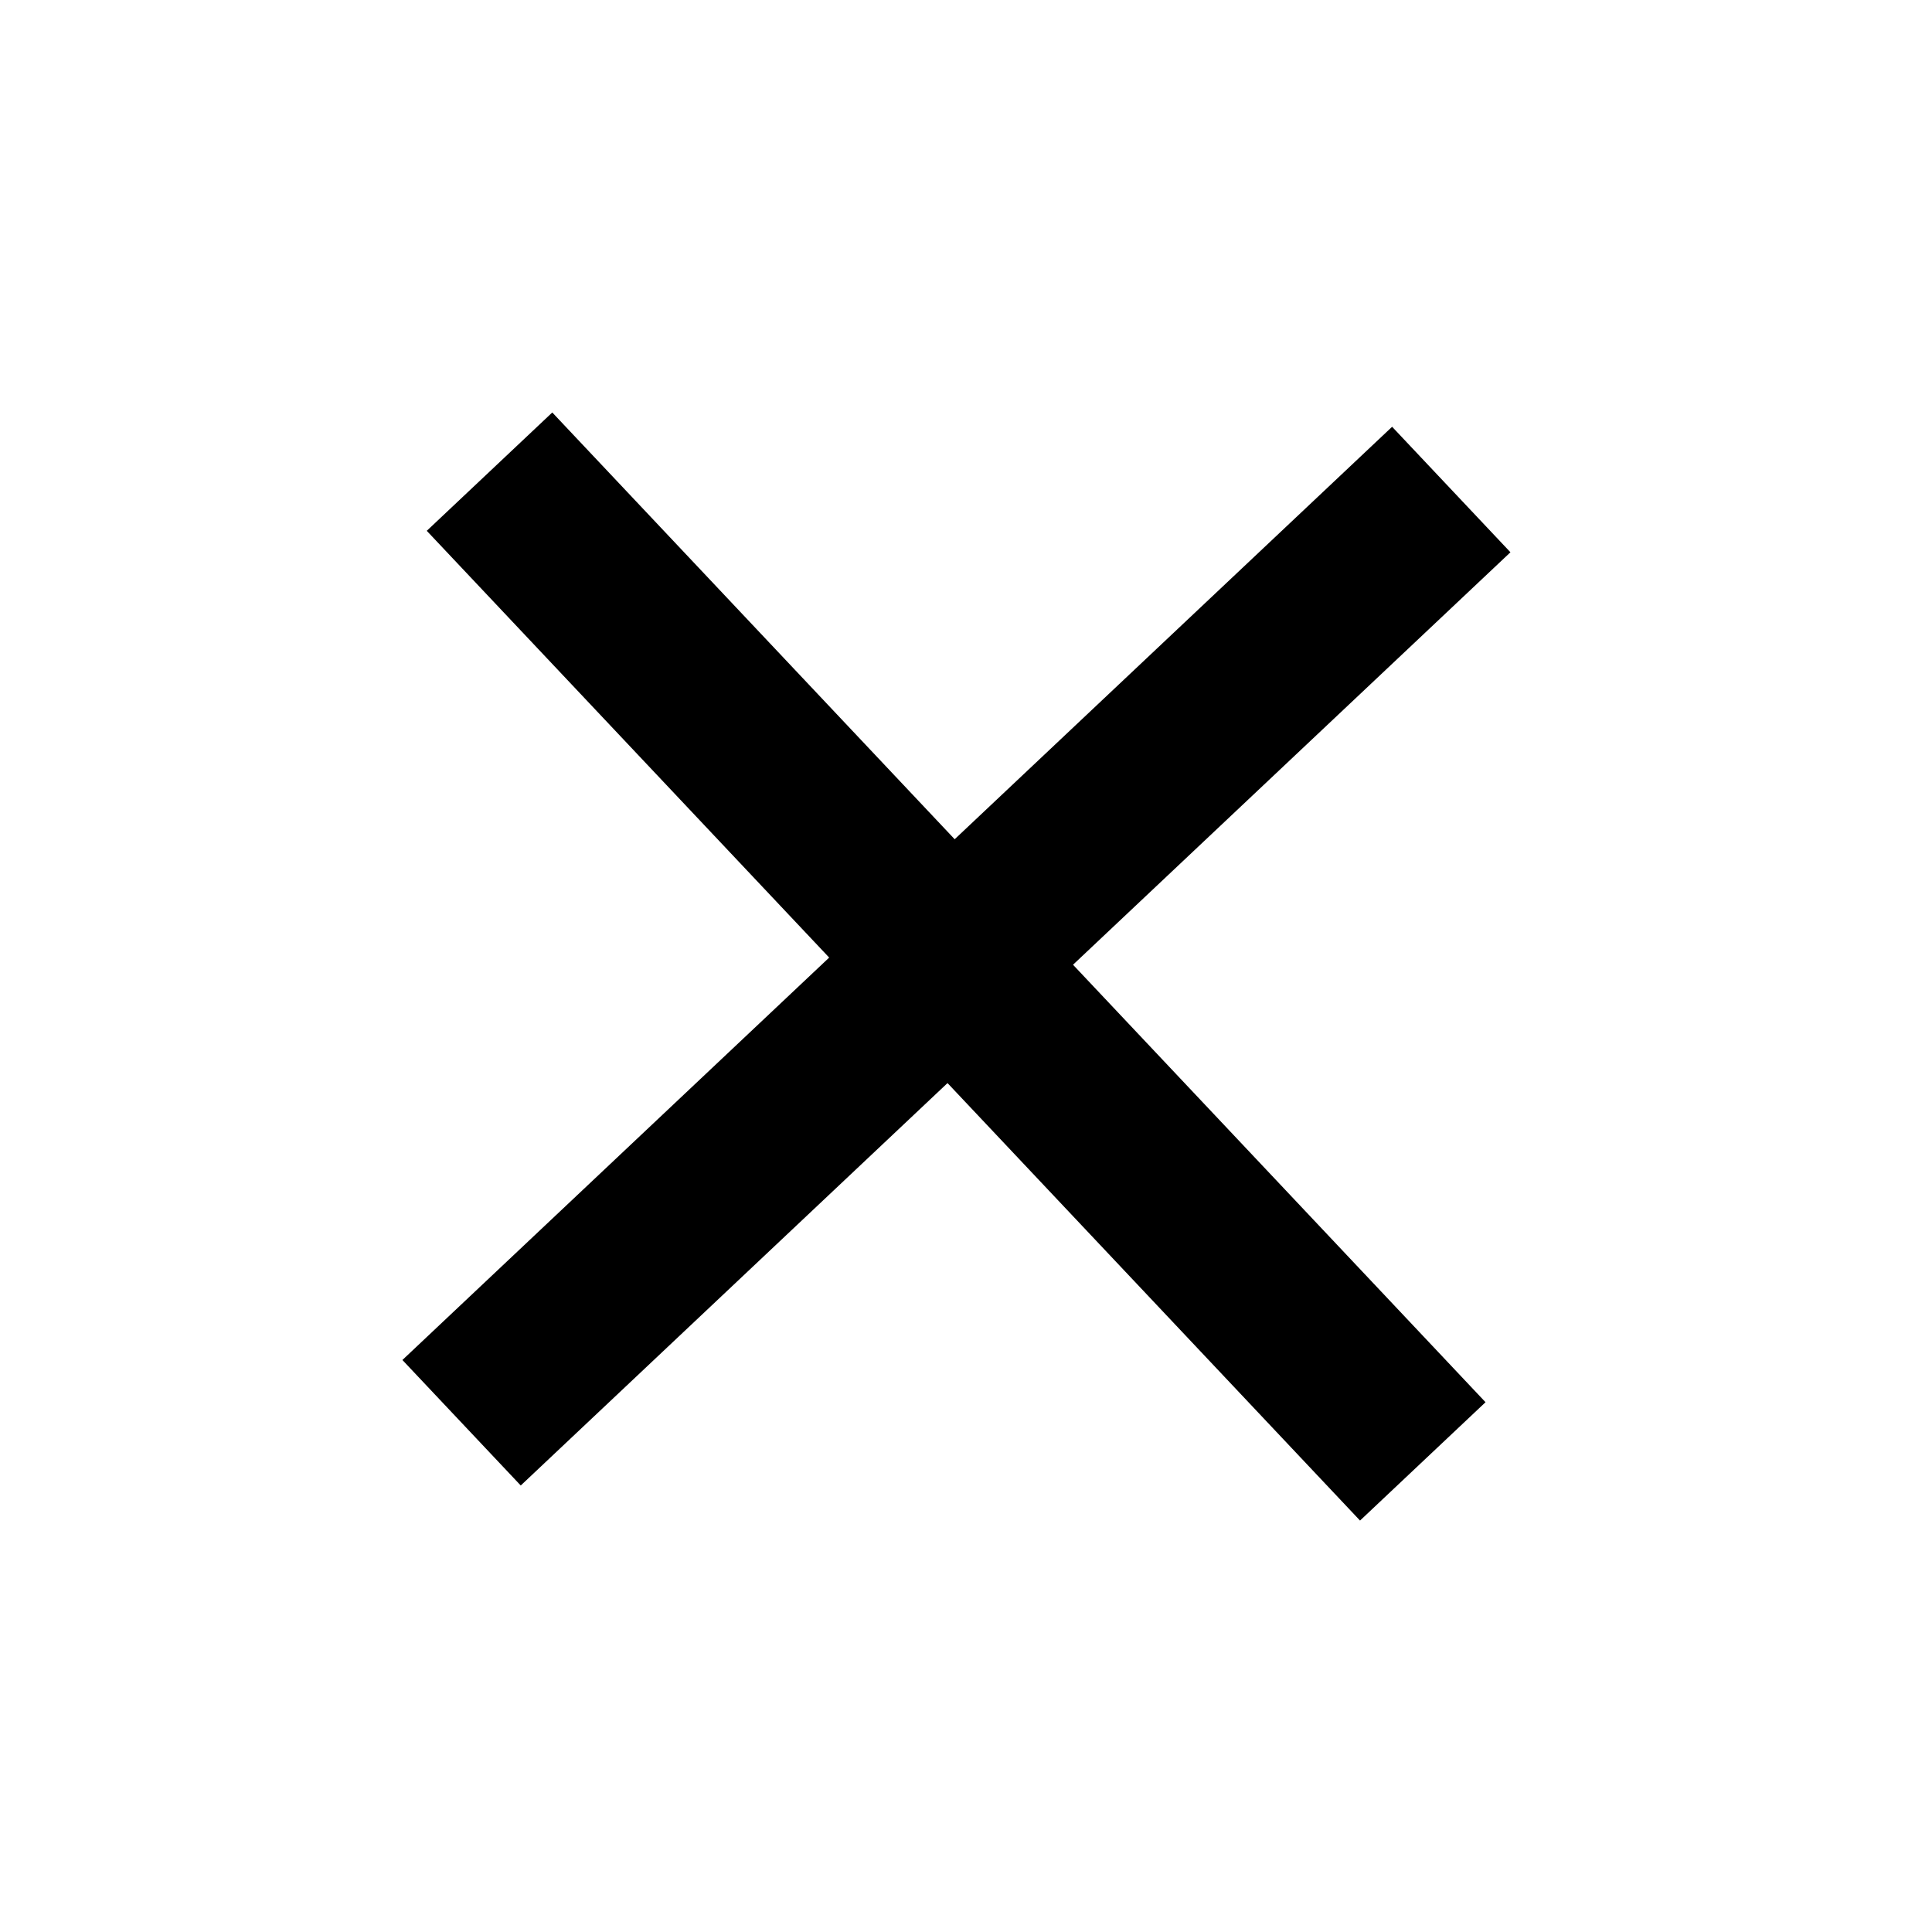
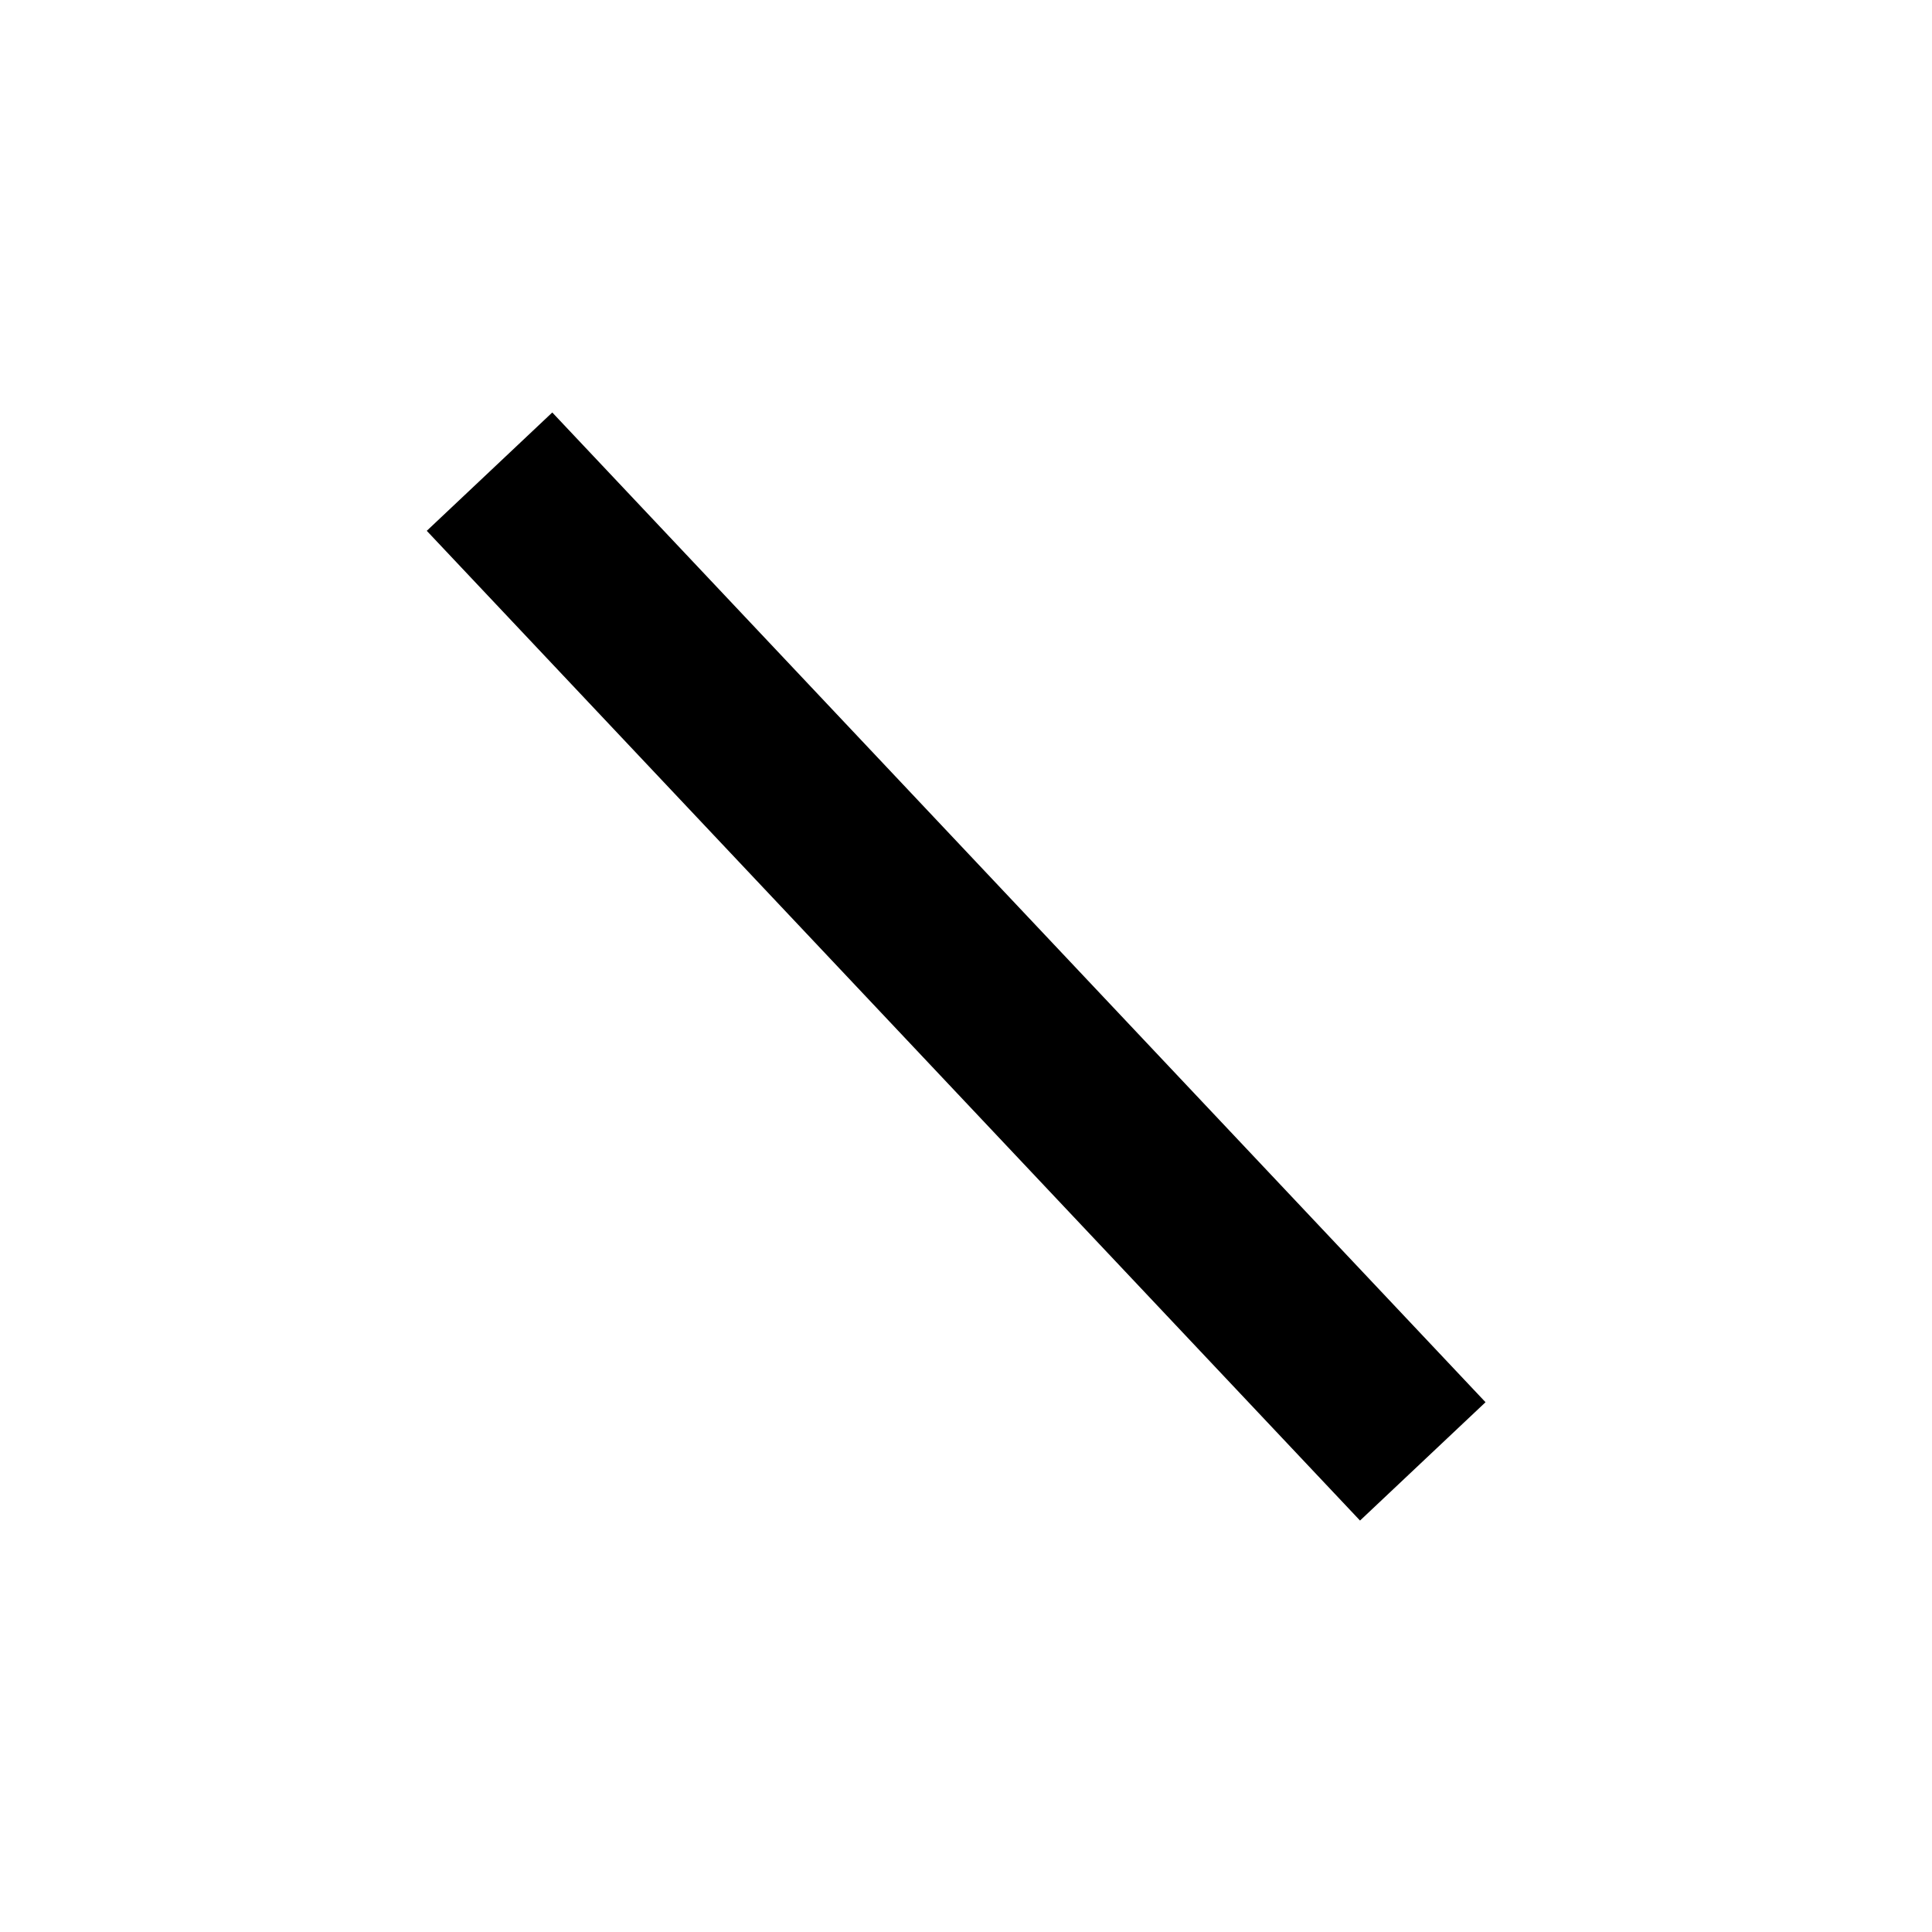
<svg xmlns="http://www.w3.org/2000/svg" width="56" height="56" viewBox="0 0 56 56" fill="none">
  <line x1="41.24" y1="42.359" x2="14.189" y2="13.671" stroke="black" stroke-width="5" />
-   <line x1="13.379" y1="41.239" x2="42.066" y2="14.189" stroke="black" stroke-width="5" />
</svg>